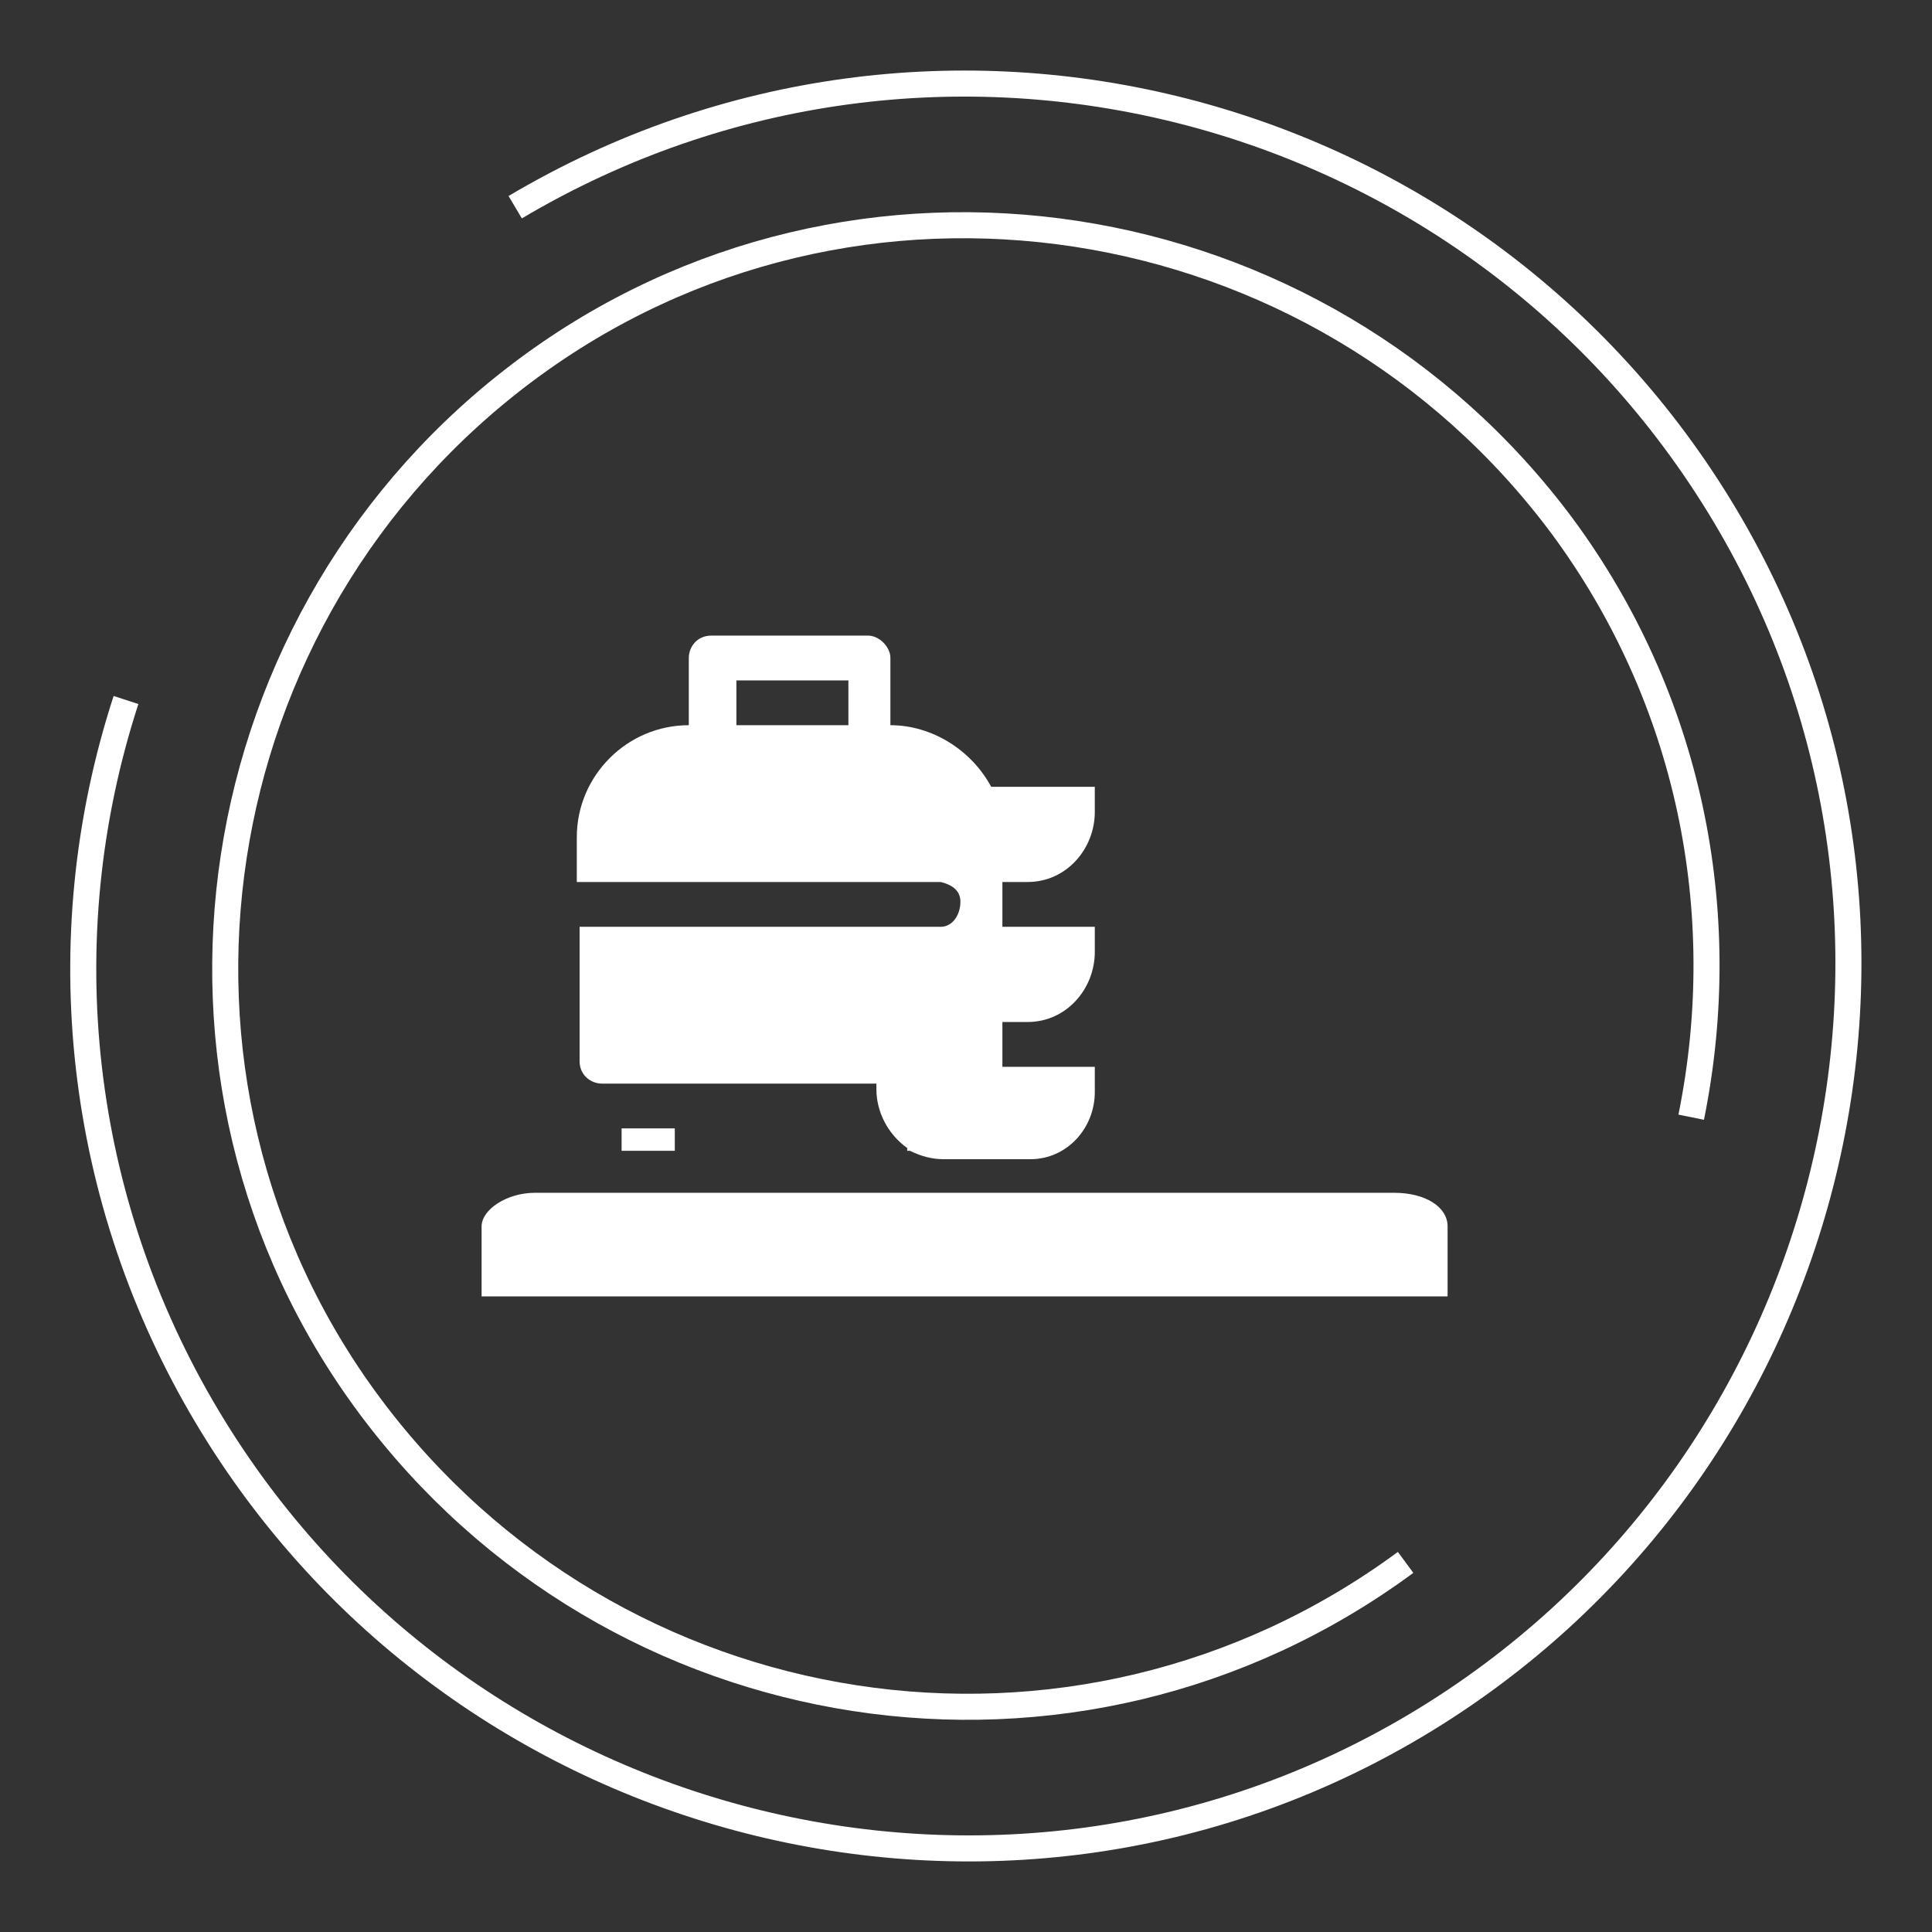
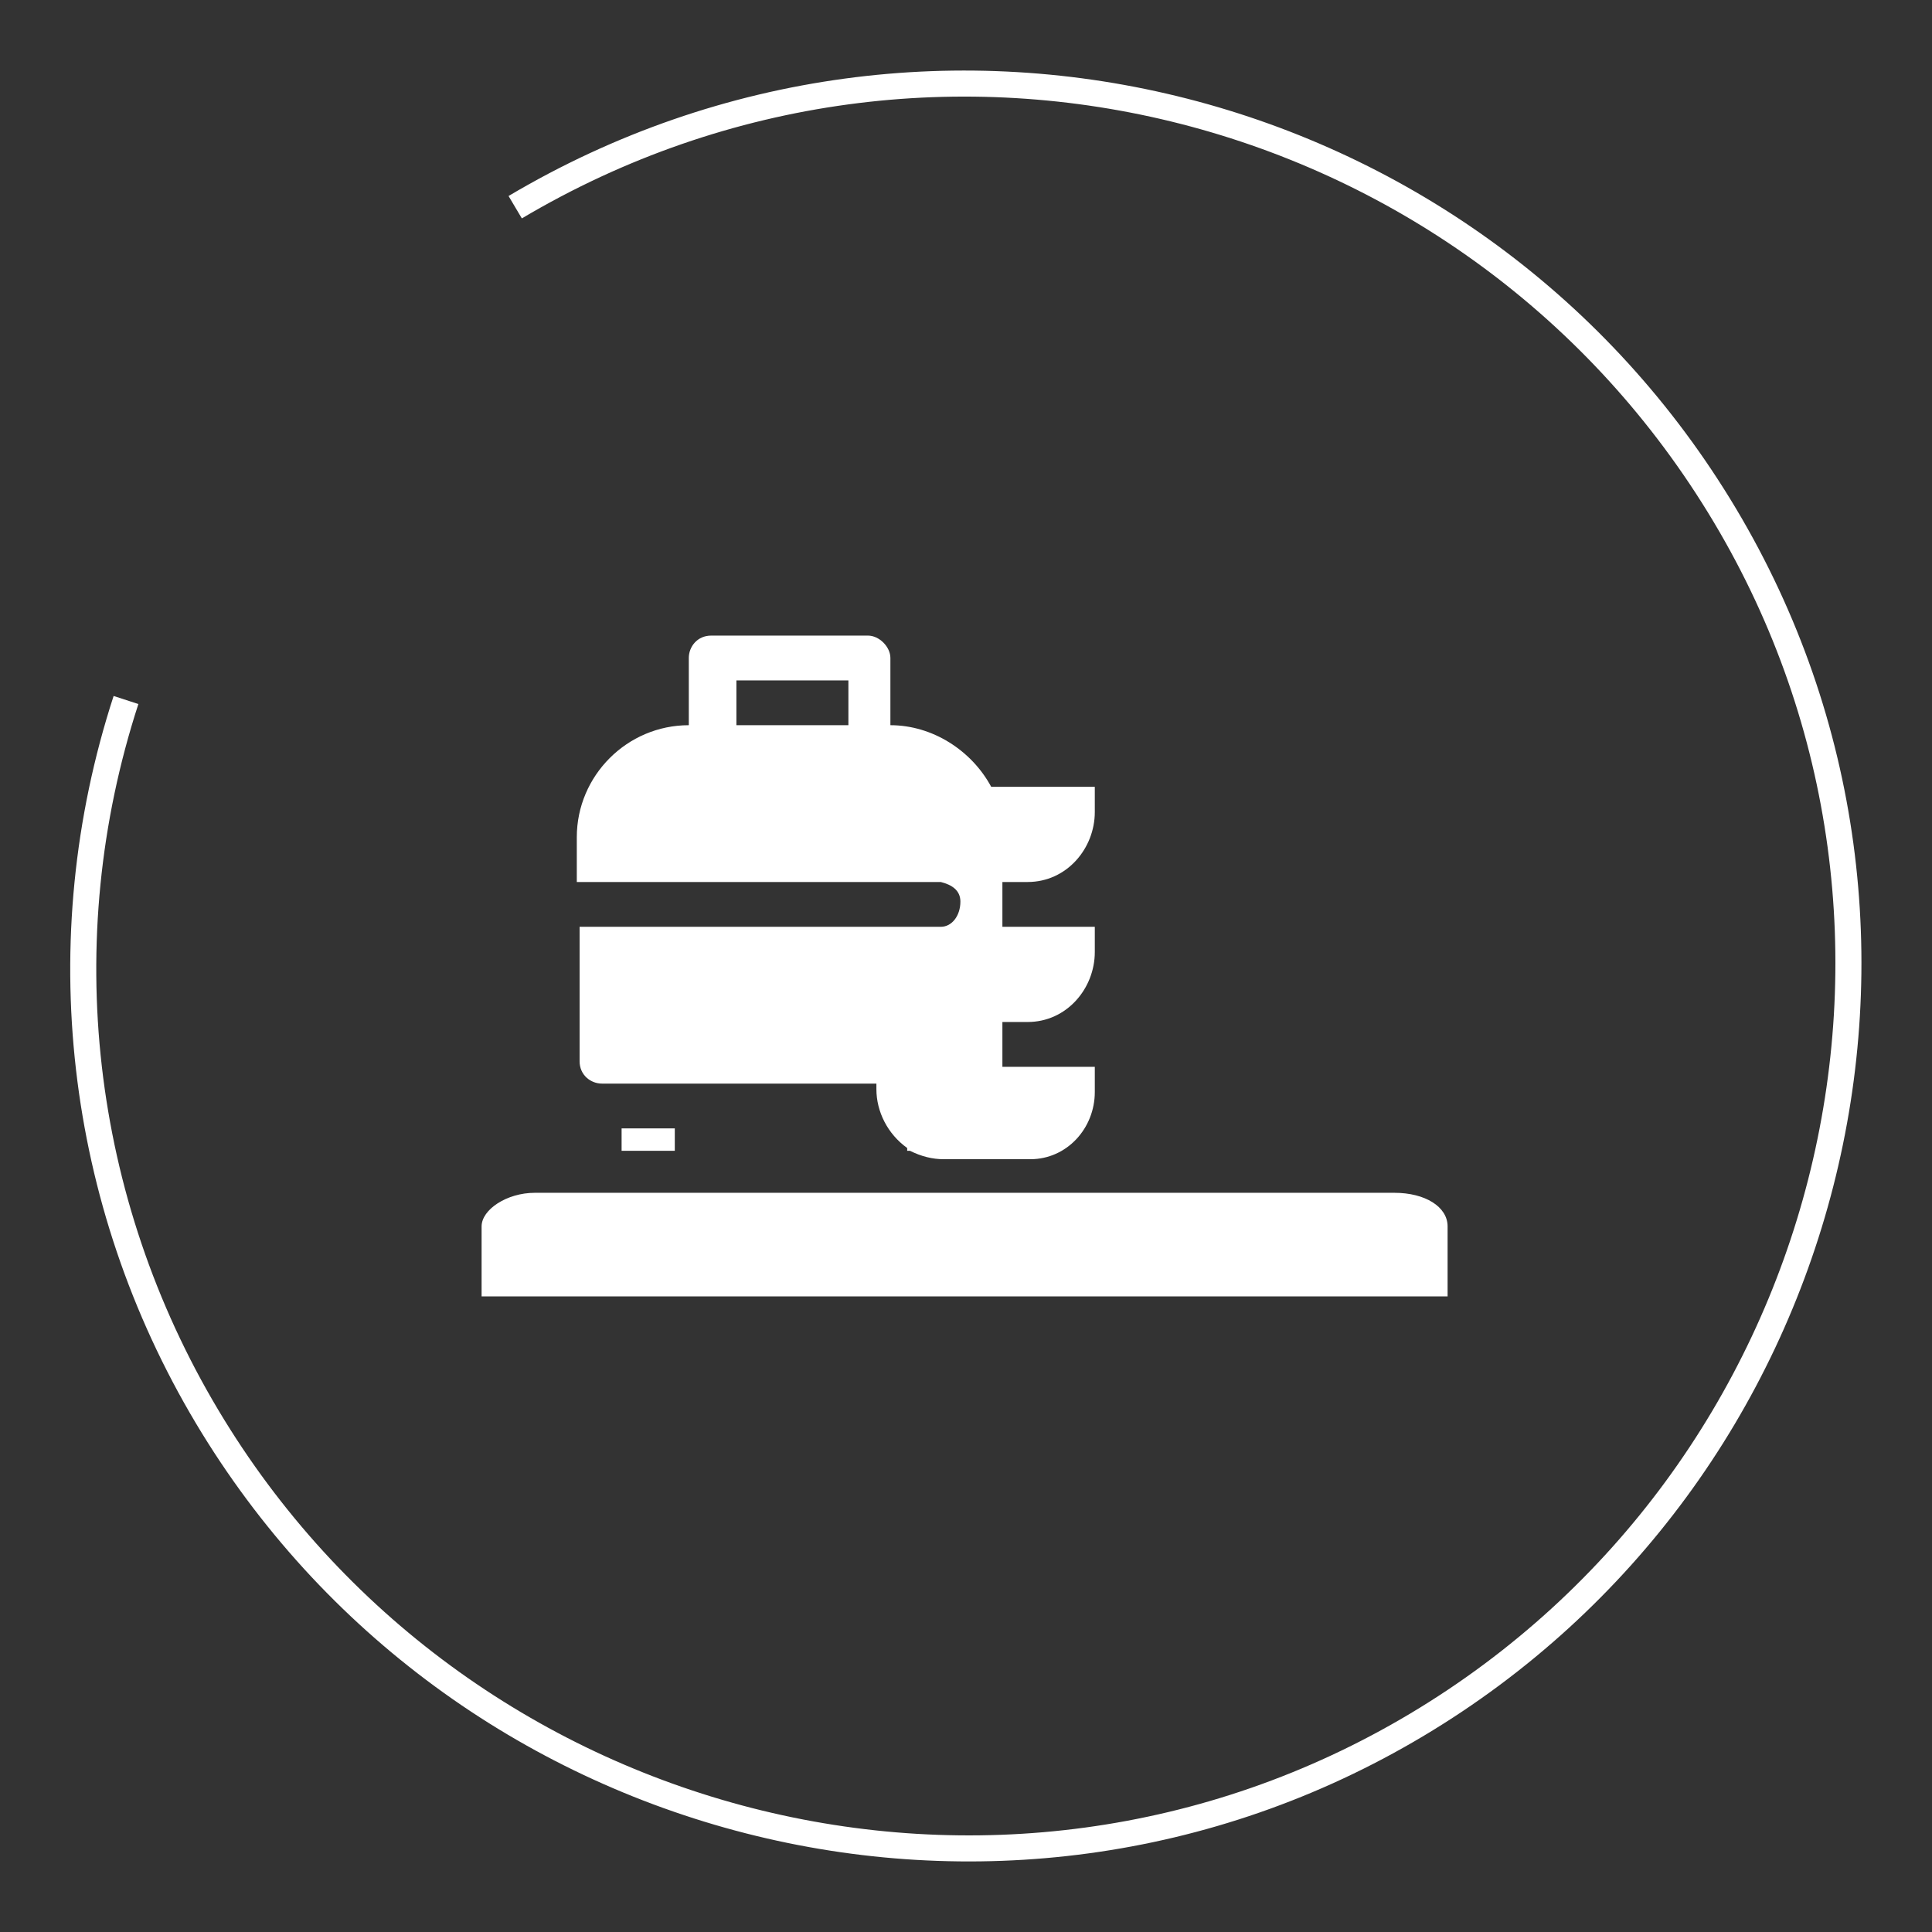
<svg xmlns="http://www.w3.org/2000/svg" version="1.1" id="Layer_1" x="0px" y="0px" viewBox="0 0 69 69" style="enable-background:new 0 0 69 69;" xml:space="preserve">
  <rect x="0" y="0" width="69" height="69" fill="#333333" stroke="none" />
  <style type="text/css">
	.st0{fill:none;stroke:#FFFFFF;stroke-width:0.93;}
	.st1{fill-rule:evenodd;clip-rule:evenodd;fill:#FFFFFF;}
</style>
  <title>Canteens</title>
  <g>
-     <path class="st0" d="M50.2,55.8c-11.8,8.7-28.3,6.1-37-5.6s-6.1-28.3,5.6-37s28.3-6.1,37,5.6c4.5,6.1,6.1,13.7,4.6,21.1" />
    <path class="st0" d="M18.4,7.4c15-8.9,34.3-3.9,43.2,11s3.9,34.3-11,43.2s-34.3,3.9-43.2-11c-4.6-7.7-5.7-17-2.9-25.6" />
  </g>
  <g id="Canteens">
    <path class="st1" d="M17.2,46.3v-2.5c0-0.6,0.9-1.2,1.9-1.2h30.7c1.1,0,1.9,0.5,1.9,1.2v2.5H17.2z M22.2,41.1v-0.8h1.9v0.8H22.2z    M36.8,41.4h-3.1c-0.4,0-0.8-0.1-1.2-0.3h-0.1V41c-0.7-0.5-1.1-1.3-1.1-2.1v-0.2h-9.8c-0.4,0-0.8-0.3-0.8-0.8l0,0v-4.8h12.9   c0.4,0,0.7-0.4,0.7-0.9c0-0.4-0.3-0.6-0.7-0.7h-13v-1.6c0-2.2,1.8-4,4-4v-2.4c0-0.4,0.3-0.8,0.8-0.8l0,0H31c0.4,0,0.8,0.4,0.8,0.8   v2.4c1.5,0,2.9,0.9,3.6,2.2h3.7V29c0,1.3-1,2.5-2.4,2.5h-0.9v1.6h3.3V34c0,1.3-1,2.5-2.4,2.5l0,0h-0.9V38v0.1h3.3V39   C39.1,40.3,38.1,41.4,36.8,41.4L36.8,41.4z M30.3,24.3h-4v1.6h4V24.3z" />
  </g>
</svg>